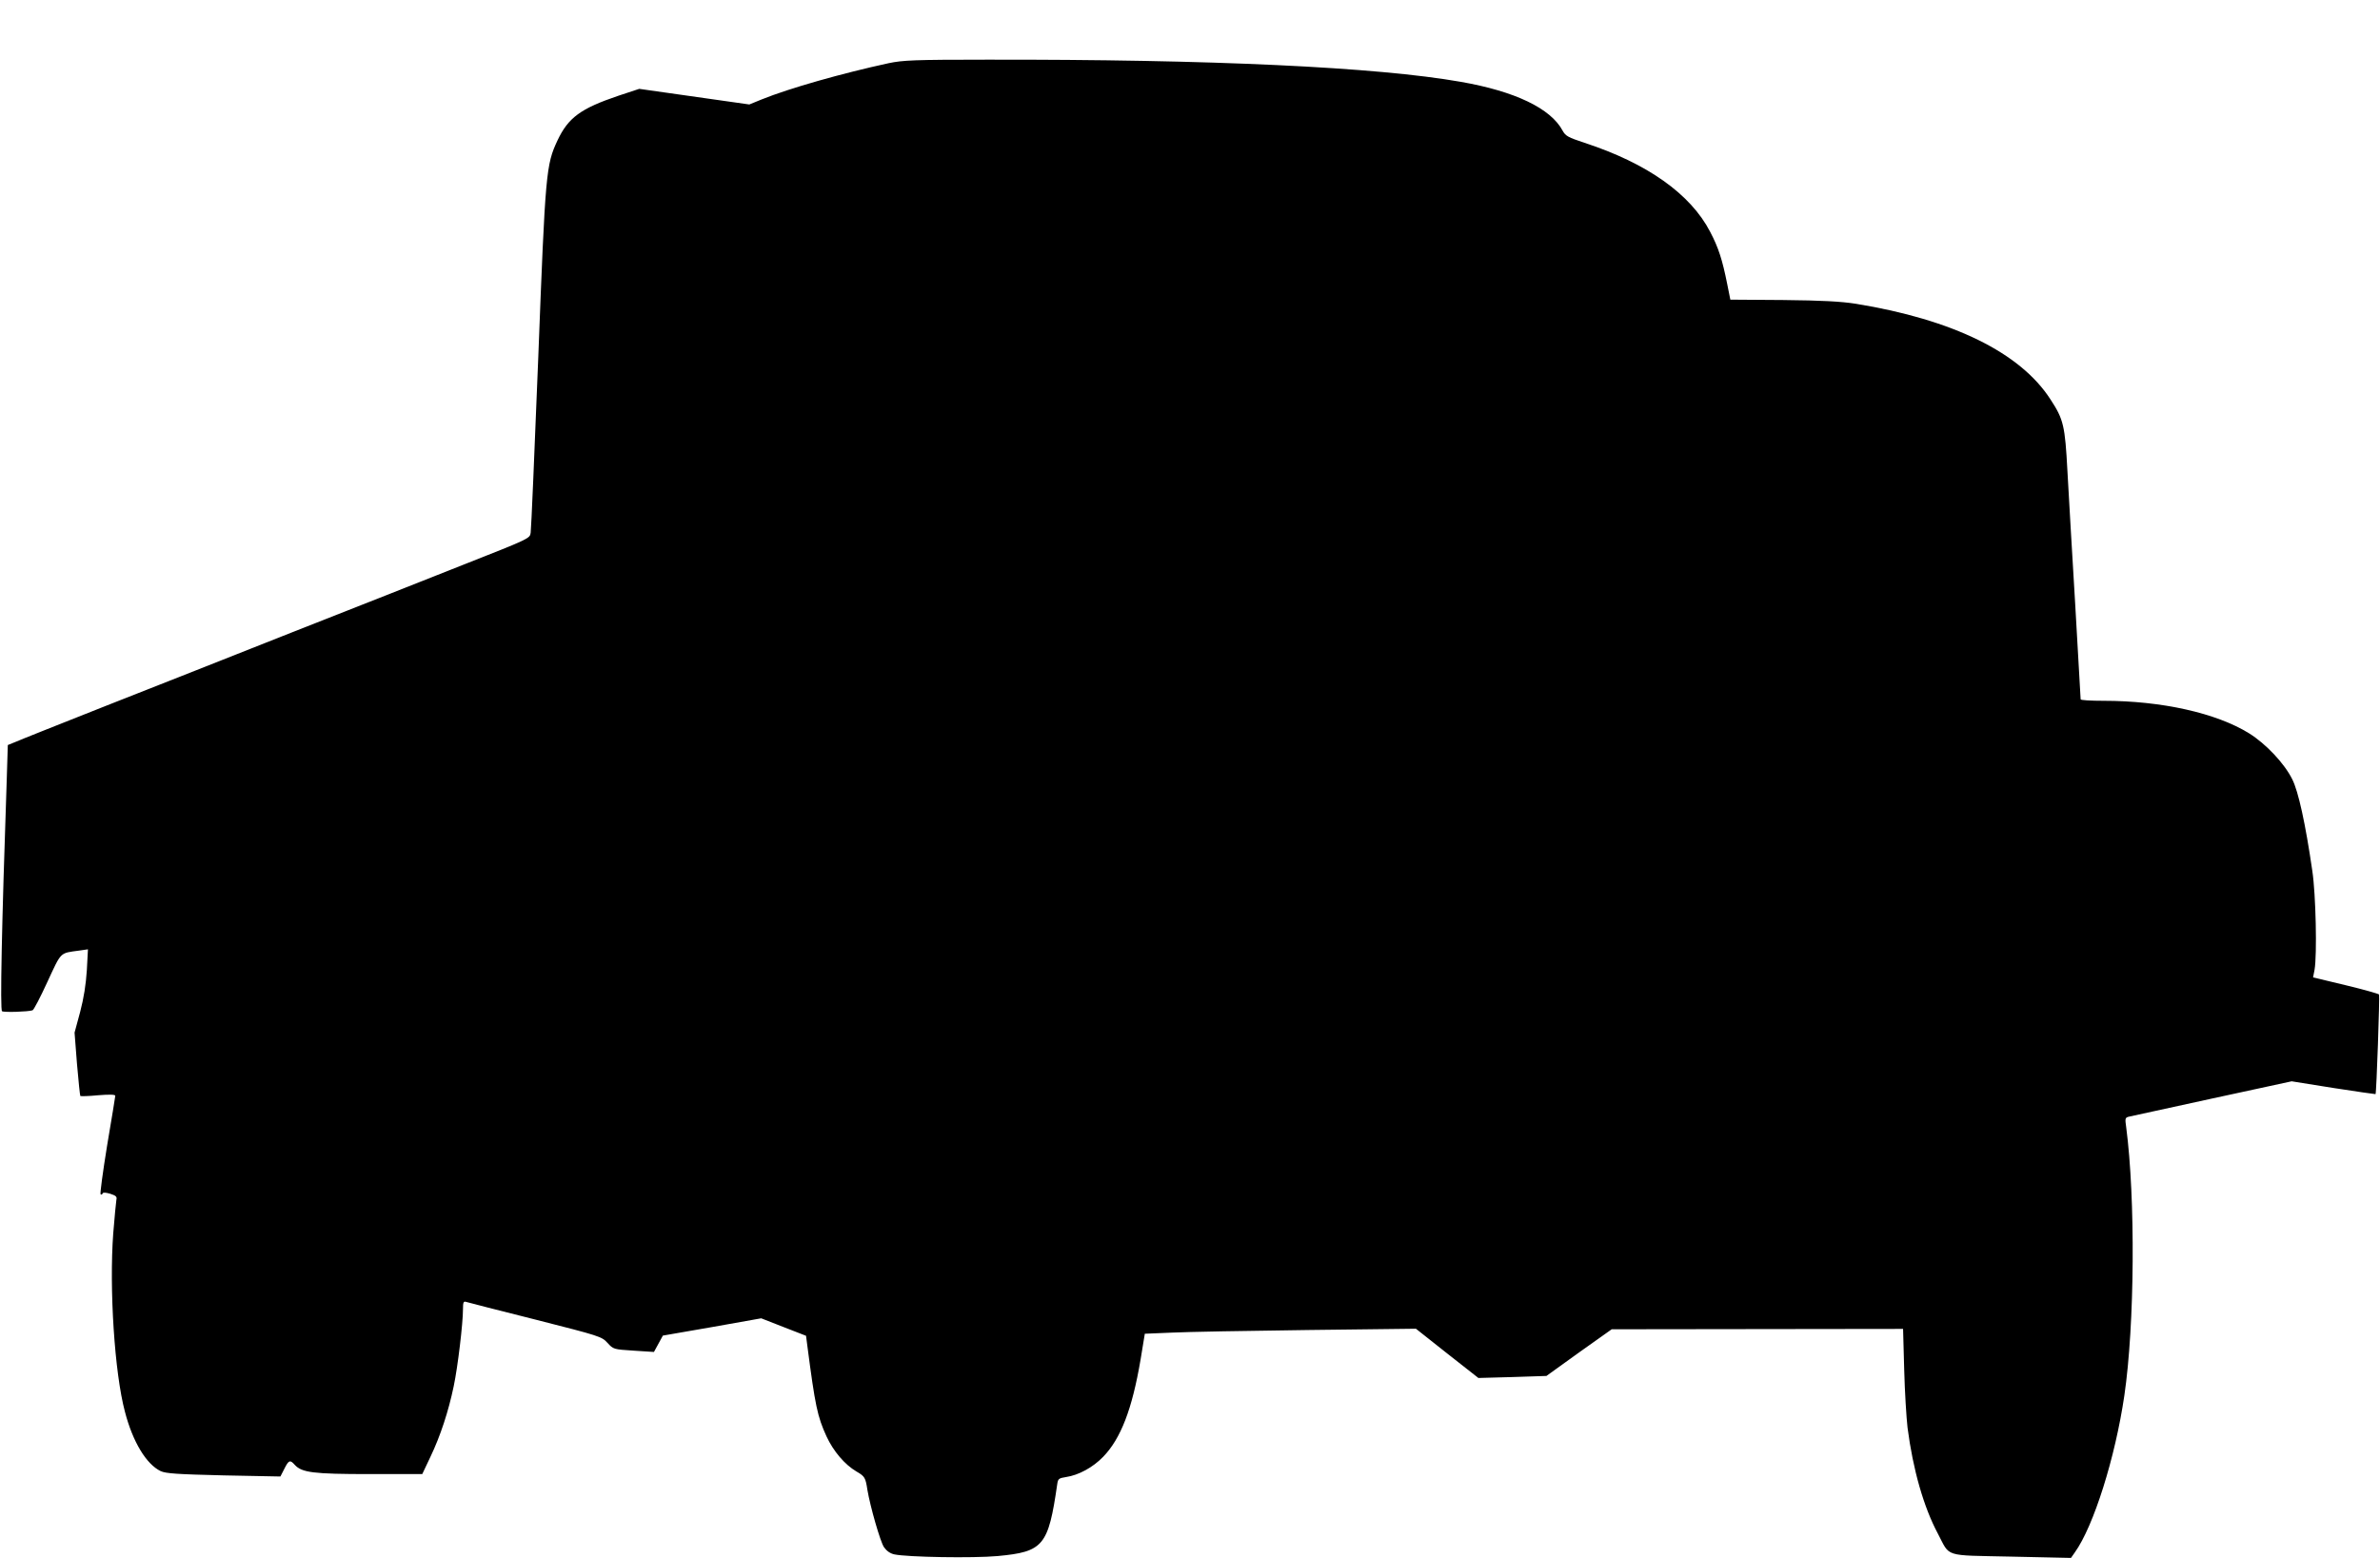
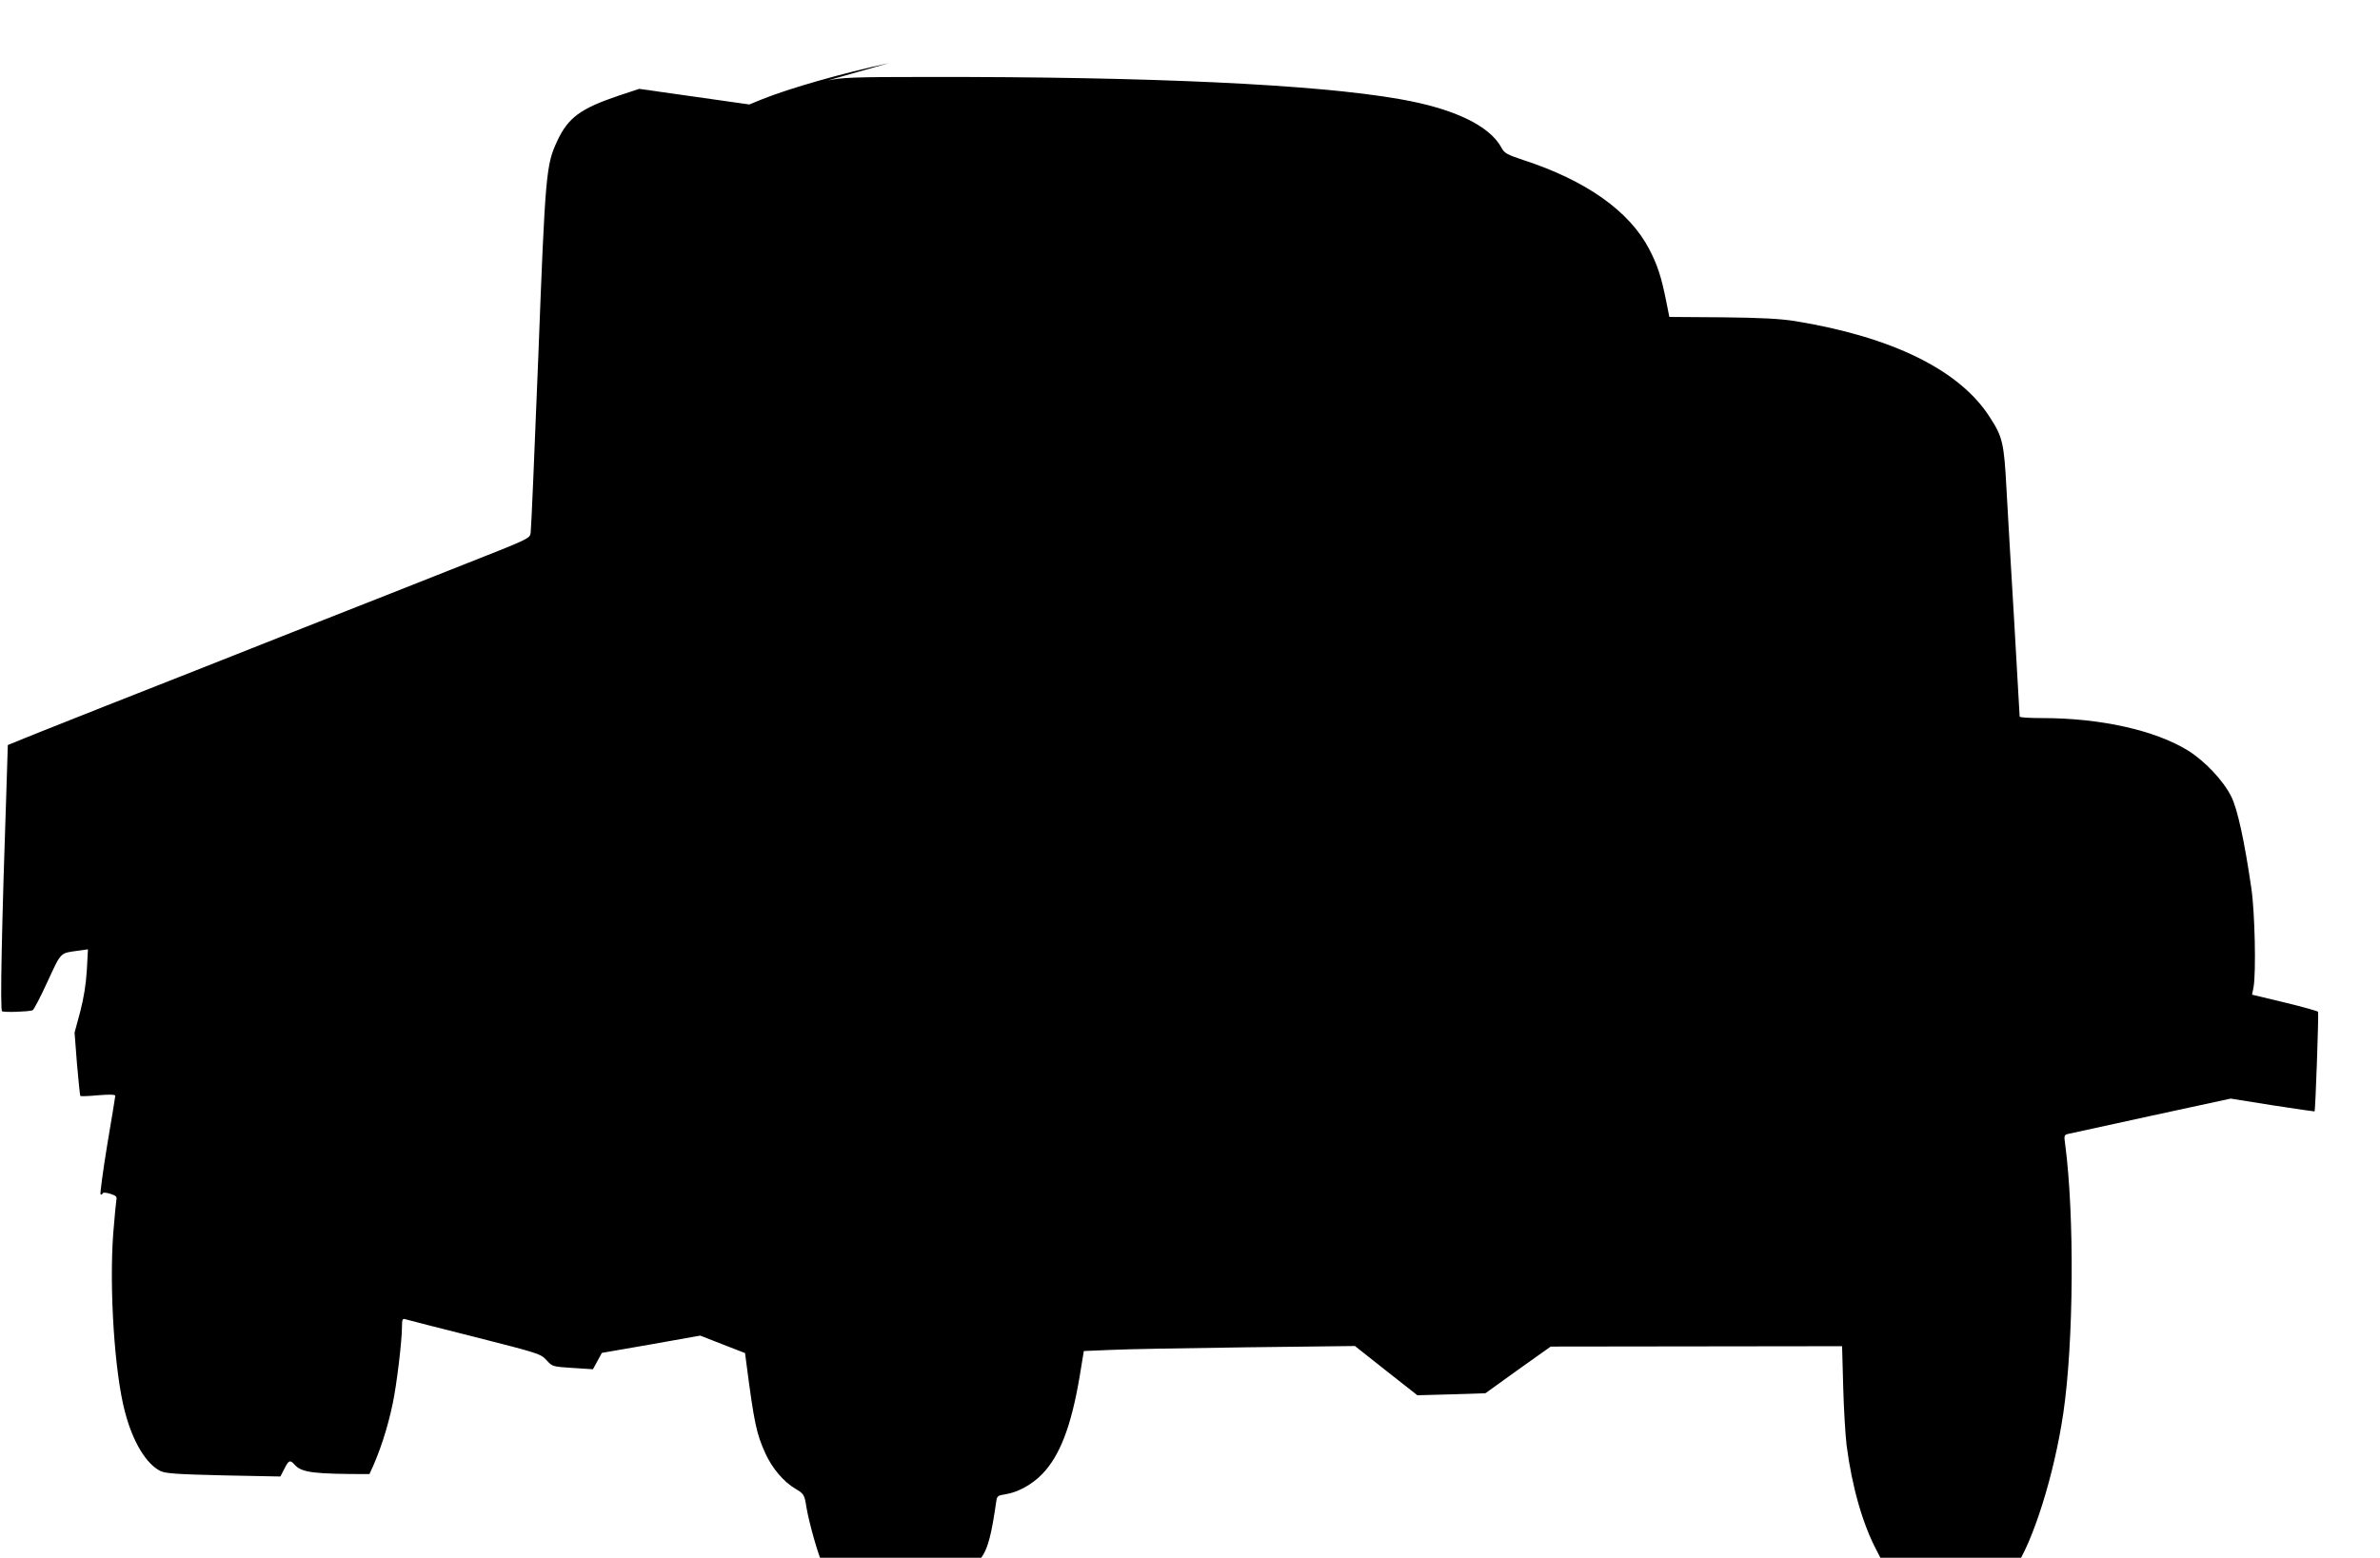
<svg xmlns="http://www.w3.org/2000/svg" version="1.0" width="1280pt" height="838pt" viewBox="0 0 1280 838" preserveAspectRatio="xMidYMid meet">
  <g transform="translate(0,838) scale(0.1,-0.1)" fill="#000000" stroke="none">
-     <path d="M4779 8040 c-249 -54 -532 -134 -683 -195 l-66 -27 -296 42 -296 42 -112 -37 c-204 -69 -270 -118 -328 -241 -61 -131 -65 -168 -103 -1164 -20 -503 -38 -929 -41 -946 -4 -31 -7 -32 -362 -172 -196 -78 -609 -241 -917 -362 -308 -122 -760 -301 -1005 -397 -245 -97 -464 -184 -486 -194 l-42 -17 -6 -194 c-27 -788 -36 -1232 -25 -1238 10 -7 140 -3 164 5 6 1 42 70 80 153 76 164 66 154 169 168 l49 7 -6 -113 c-5 -76 -16 -148 -36 -224 l-30 -111 13 -168 c8 -93 16 -170 18 -173 3 -2 46 -1 96 4 62 5 92 4 92 -3 0 -5 -20 -126 -44 -268 -23 -142 -39 -260 -35 -262 4 -3 9 -1 11 5 2 6 17 5 41 -2 31 -10 37 -16 33 -32 -2 -12 -10 -93 -17 -181 -22 -297 7 -751 63 -960 42 -162 115 -282 192 -319 28 -13 89 -17 339 -23 l305 -6 21 41 c24 48 31 50 56 22 38 -42 100 -50 402 -50 l284 0 44 93 c54 113 97 245 125 379 22 104 50 339 50 416 0 37 3 43 18 38 9 -3 177 -46 372 -95 346 -88 356 -91 387 -125 32 -35 33 -35 141 -42 l109 -7 24 44 24 44 265 46 264 47 120 -47 121 -47 7 -54 c42 -322 54 -380 103 -487 37 -80 98 -152 161 -189 45 -26 49 -33 59 -99 15 -89 69 -278 89 -308 14 -20 33 -34 56 -39 71 -15 423 -21 555 -9 247 23 273 55 321 387 4 29 9 32 47 38 68 10 145 52 200 109 95 98 156 257 201 522 l23 140 144 6 c79 4 407 10 729 14 l585 7 168 -133 168 -132 183 5 183 6 175 126 176 125 783 1 784 1 6 -218 c3 -120 12 -261 18 -313 29 -225 87 -428 163 -570 68 -129 26 -116 395 -124 l321 -7 21 30 c101 141 217 510 266 843 56 382 60 1062 10 1444 -7 48 -6 52 16 57 13 3 215 47 449 98 l425 92 225 -36 c124 -19 226 -34 226 -33 5 5 23 529 19 536 -3 4 -84 27 -180 50 l-175 42 8 41 c14 79 7 406 -12 532 -37 255 -75 428 -108 493 -42 85 -142 191 -232 247 -176 109 -470 175 -783 175 -68 0 -123 3 -123 8 0 4 -13 232 -29 507 -17 275 -35 599 -42 720 -13 246 -21 279 -91 386 -162 252 -525 430 -1048 515 -77 12 -181 18 -389 20 l-285 2 -17 85 c-26 130 -47 195 -91 279 -106 205 -340 370 -677 480 -87 29 -101 36 -117 65 -64 120 -256 212 -549 263 -449 79 -1338 121 -2550 119 -389 0 -450 -3 -526 -19z" />
+     <path d="M4779 8040 c-249 -54 -532 -134 -683 -195 l-66 -27 -296 42 -296 42 -112 -37 c-204 -69 -270 -118 -328 -241 -61 -131 -65 -168 -103 -1164 -20 -503 -38 -929 -41 -946 -4 -31 -7 -32 -362 -172 -196 -78 -609 -241 -917 -362 -308 -122 -760 -301 -1005 -397 -245 -97 -464 -184 -486 -194 l-42 -17 -6 -194 c-27 -788 -36 -1232 -25 -1238 10 -7 140 -3 164 5 6 1 42 70 80 153 76 164 66 154 169 168 l49 7 -6 -113 c-5 -76 -16 -148 -36 -224 l-30 -111 13 -168 c8 -93 16 -170 18 -173 3 -2 46 -1 96 4 62 5 92 4 92 -3 0 -5 -20 -126 -44 -268 -23 -142 -39 -260 -35 -262 4 -3 9 -1 11 5 2 6 17 5 41 -2 31 -10 37 -16 33 -32 -2 -12 -10 -93 -17 -181 -22 -297 7 -751 63 -960 42 -162 115 -282 192 -319 28 -13 89 -17 339 -23 l305 -6 21 41 c24 48 31 50 56 22 38 -42 100 -50 402 -50 c54 113 97 245 125 379 22 104 50 339 50 416 0 37 3 43 18 38 9 -3 177 -46 372 -95 346 -88 356 -91 387 -125 32 -35 33 -35 141 -42 l109 -7 24 44 24 44 265 46 264 47 120 -47 121 -47 7 -54 c42 -322 54 -380 103 -487 37 -80 98 -152 161 -189 45 -26 49 -33 59 -99 15 -89 69 -278 89 -308 14 -20 33 -34 56 -39 71 -15 423 -21 555 -9 247 23 273 55 321 387 4 29 9 32 47 38 68 10 145 52 200 109 95 98 156 257 201 522 l23 140 144 6 c79 4 407 10 729 14 l585 7 168 -133 168 -132 183 5 183 6 175 126 176 125 783 1 784 1 6 -218 c3 -120 12 -261 18 -313 29 -225 87 -428 163 -570 68 -129 26 -116 395 -124 l321 -7 21 30 c101 141 217 510 266 843 56 382 60 1062 10 1444 -7 48 -6 52 16 57 13 3 215 47 449 98 l425 92 225 -36 c124 -19 226 -34 226 -33 5 5 23 529 19 536 -3 4 -84 27 -180 50 l-175 42 8 41 c14 79 7 406 -12 532 -37 255 -75 428 -108 493 -42 85 -142 191 -232 247 -176 109 -470 175 -783 175 -68 0 -123 3 -123 8 0 4 -13 232 -29 507 -17 275 -35 599 -42 720 -13 246 -21 279 -91 386 -162 252 -525 430 -1048 515 -77 12 -181 18 -389 20 l-285 2 -17 85 c-26 130 -47 195 -91 279 -106 205 -340 370 -677 480 -87 29 -101 36 -117 65 -64 120 -256 212 -549 263 -449 79 -1338 121 -2550 119 -389 0 -450 -3 -526 -19z" />
  </g>
</svg>